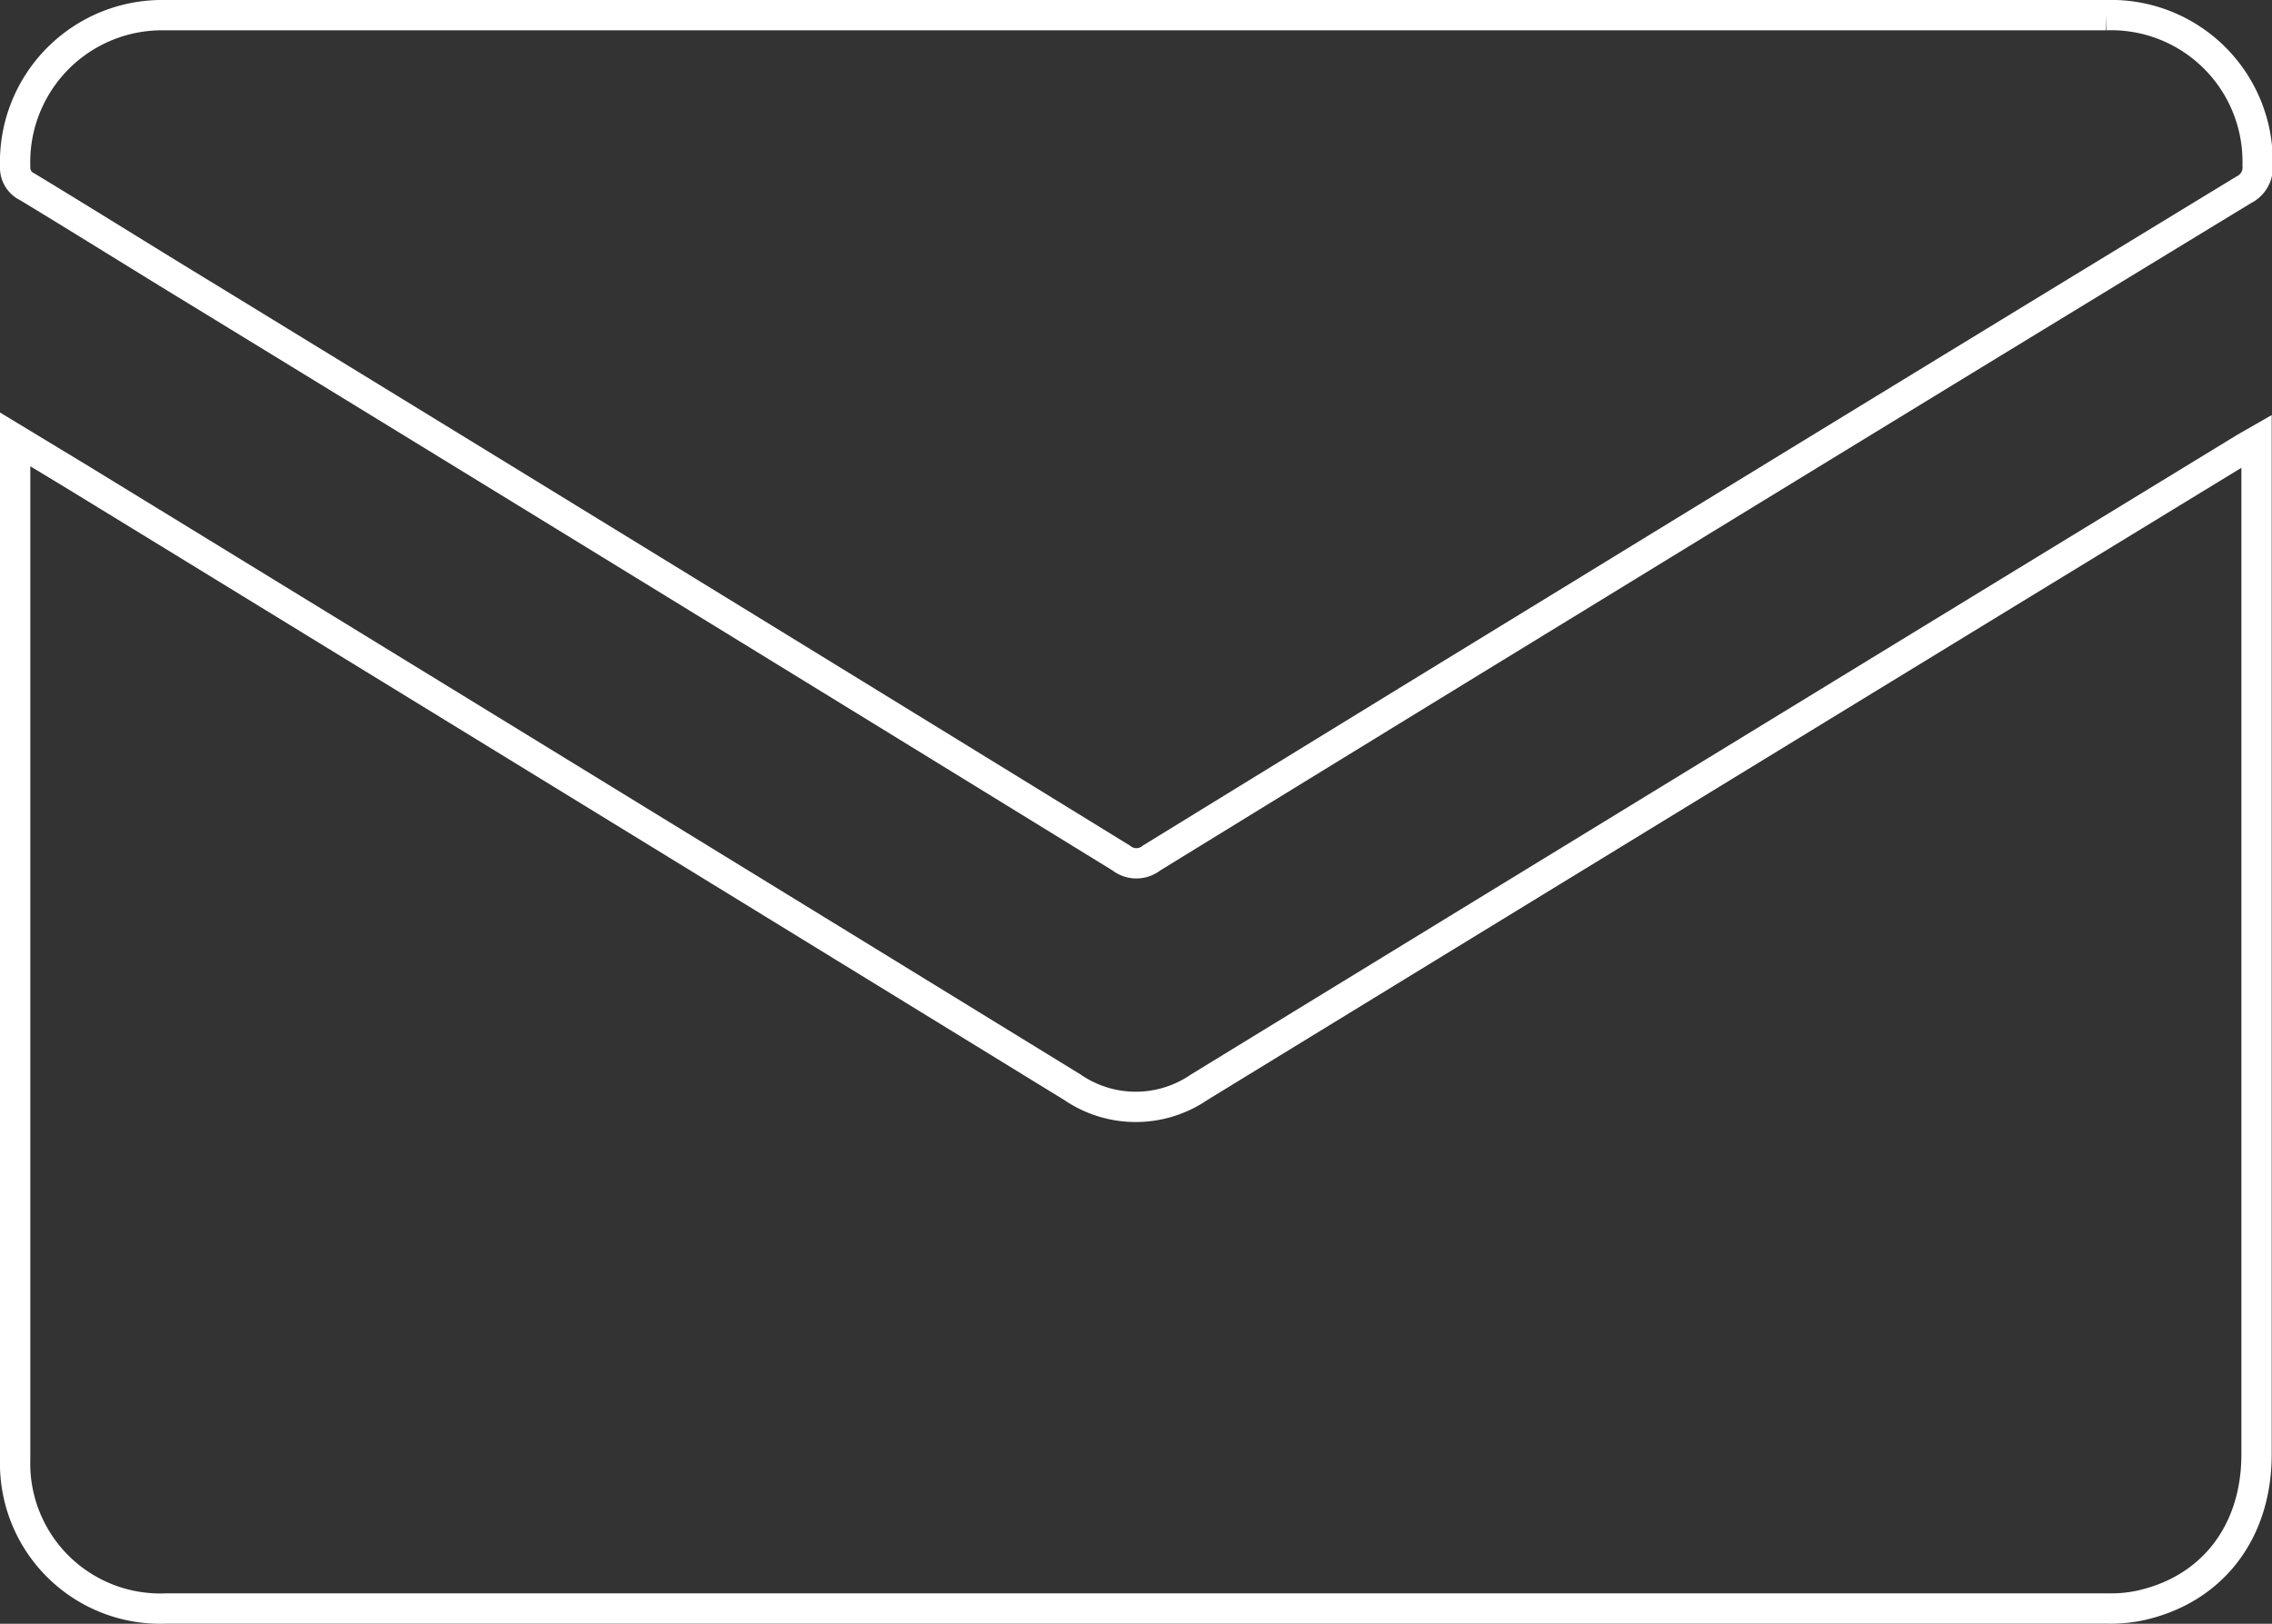
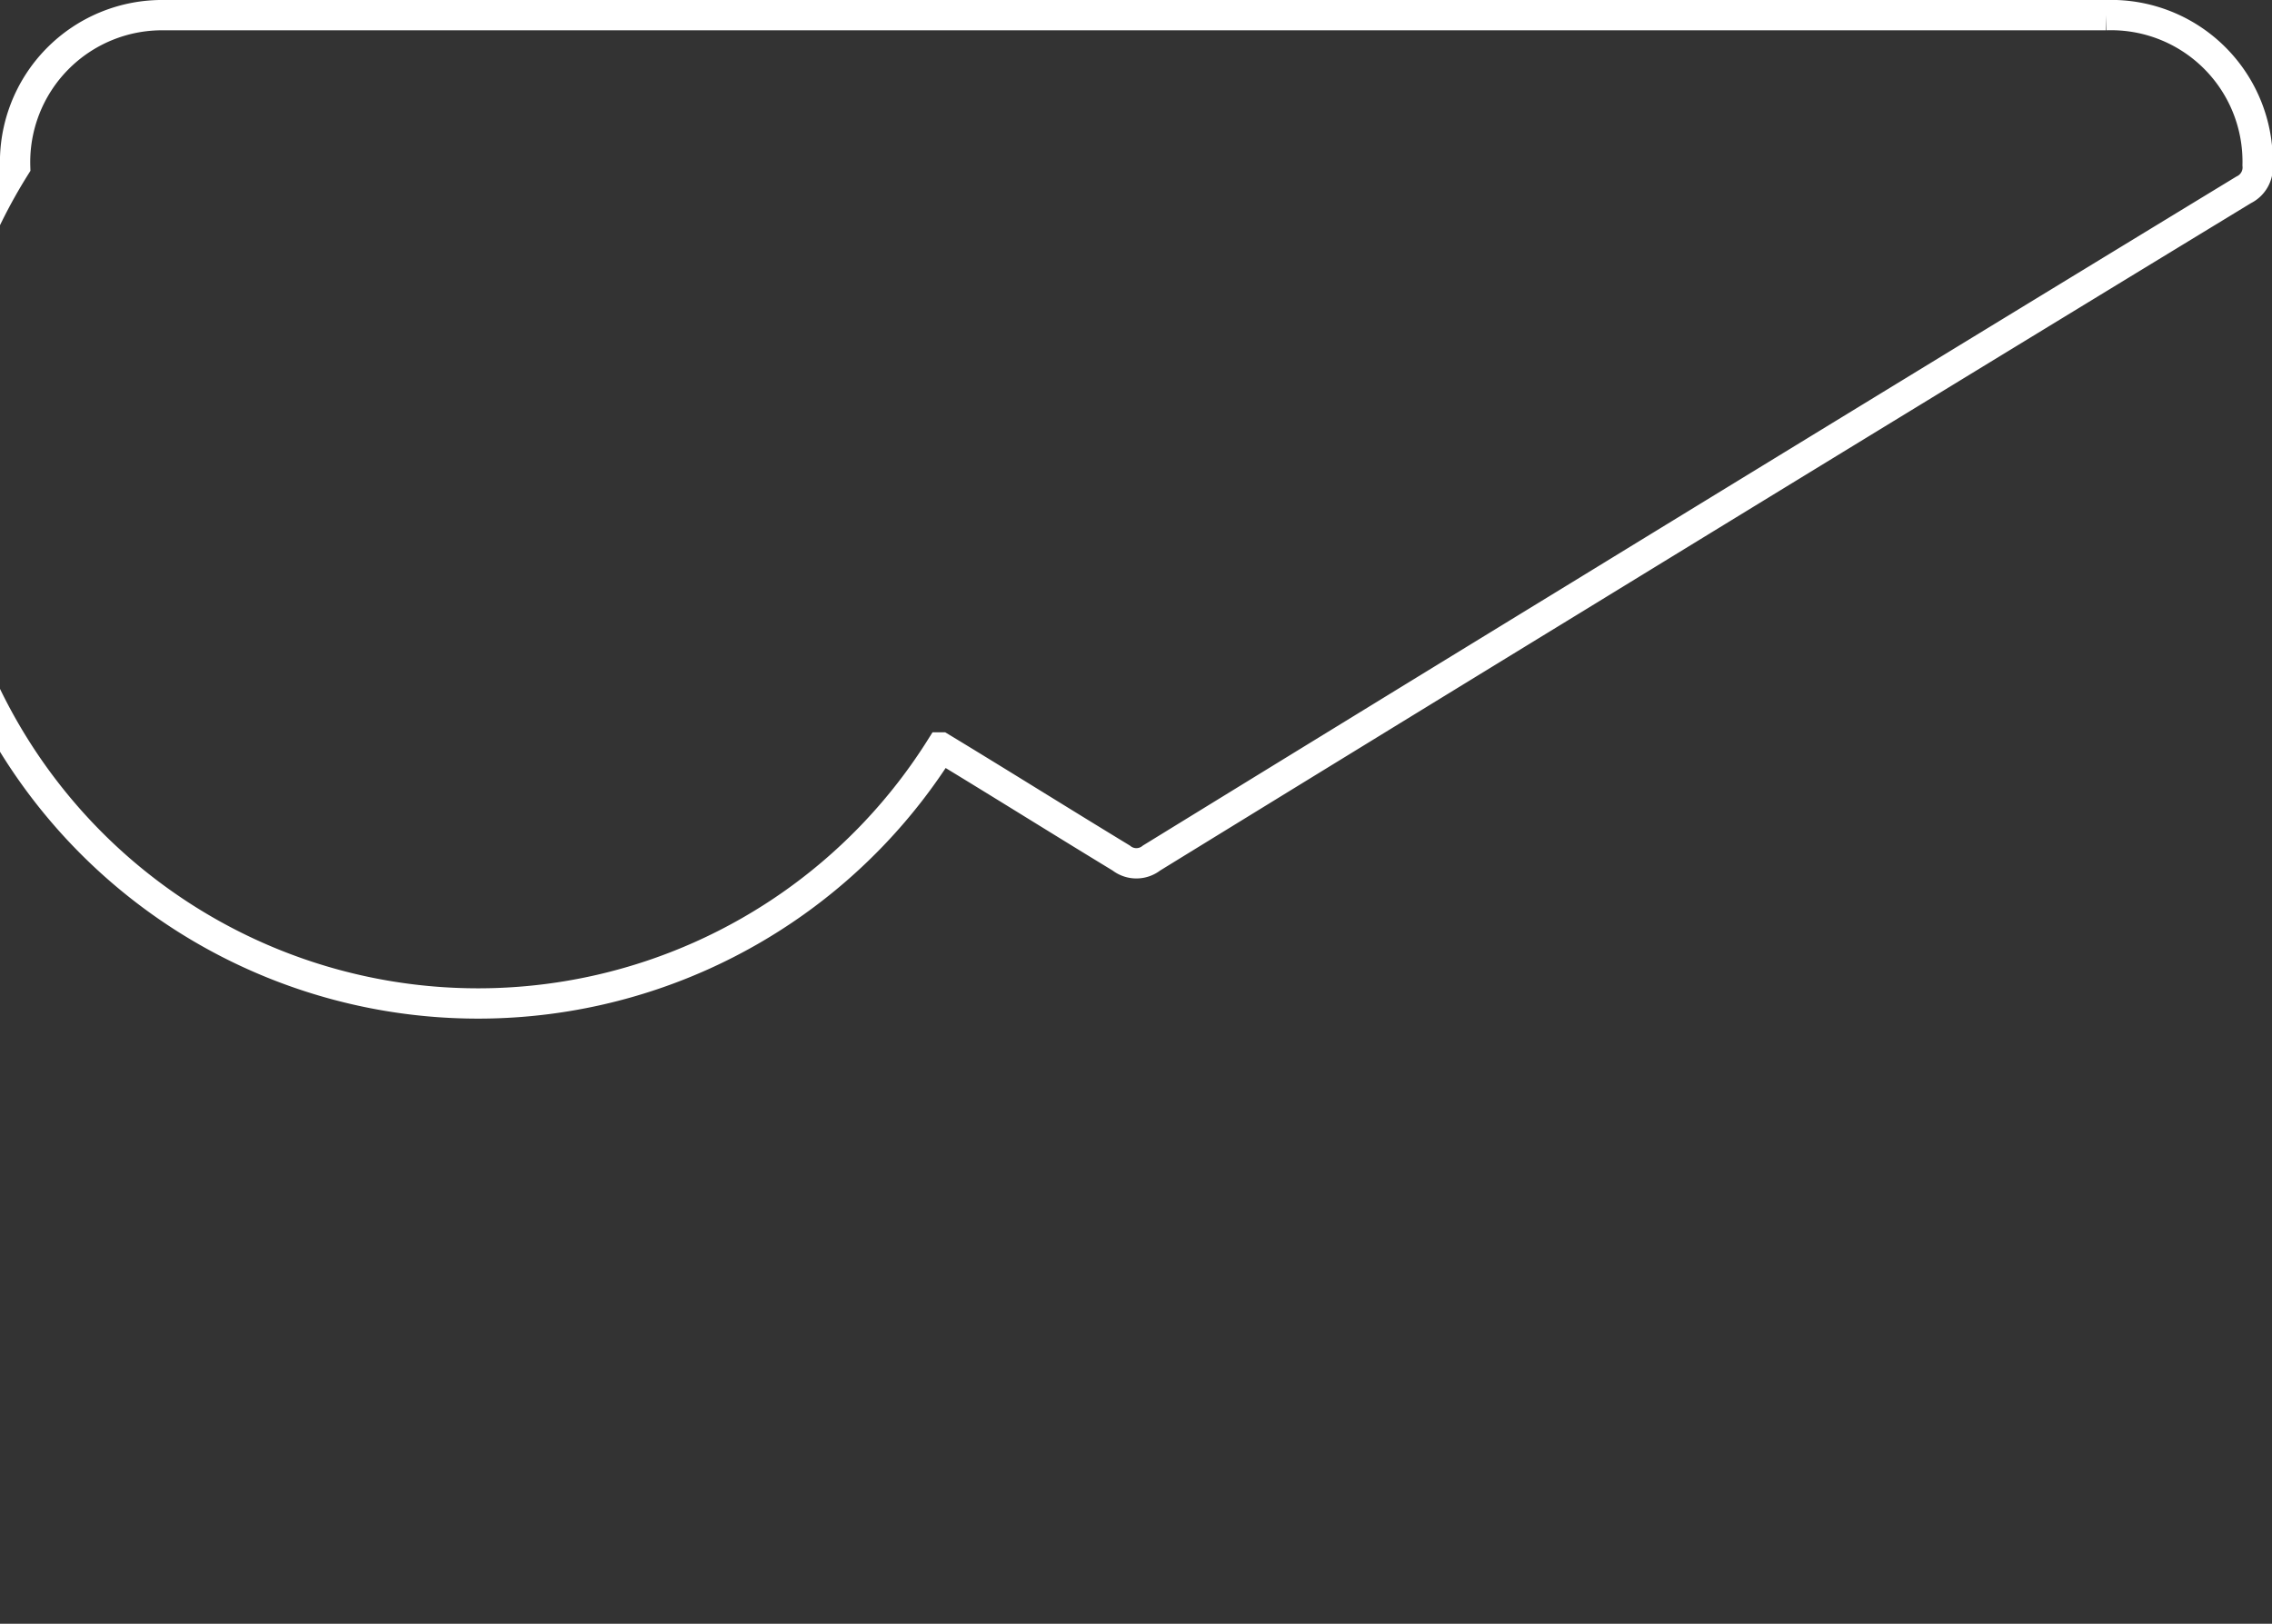
<svg xmlns="http://www.w3.org/2000/svg" viewBox="0 0 149.95 107.17">
  <rect x="0" y="0" width="149.95" height="107.17" fill="#333333" stroke="none" />
  <defs>
    <style>
      .cls-1 {
        fill: none;
        stroke: #fff;
        stroke-miterlimit: 10;
        stroke-width: 2px;
      }
    </style>
  </defs>
  <g id="Layer_2" data-name="Layer 2">
    <g id="Layer_1-2" data-name="Layer 1">
      <g>
-         <path class="cls-1" d="M148.93,29.12v1.22q0,32.83,0,65.65c0,5.2-3,9-7.81,10a9.45,9.45,0,0,1-2.06.17q-64,0-128.06,0A9.58,9.58,0,0,1,1,96.32Q1,63.08,1,29.86V29l4.13,2.5Q38,51.63,70.78,71.76a7.4,7.4,0,0,0,8.36,0q27.21-16.66,54.46-33.31l14.58-8.9Z" />
-         <path class="cls-1" d="M75,1q32,0,64,0a9.67,9.67,0,0,1,10,9.9,1.64,1.64,0,0,1-.92,1.63Q126.15,25.88,104.3,39.27,90.13,47.94,76,56.63a1.61,1.61,0,0,1-2,0q-30.14-18.54-60.3-37c-4-2.43-7.92-4.89-11.9-7.3A1.39,1.39,0,0,1,1,11,9.7,9.7,0,0,1,10.82,1Q42.89,1,75,1Z" />
+         <path class="cls-1" d="M75,1q32,0,64,0a9.67,9.67,0,0,1,10,9.9,1.64,1.64,0,0,1-.92,1.63Q126.15,25.88,104.3,39.27,90.13,47.94,76,56.63a1.61,1.61,0,0,1-2,0c-4-2.43-7.92-4.89-11.9-7.3A1.39,1.39,0,0,1,1,11,9.7,9.7,0,0,1,10.82,1Q42.89,1,75,1Z" />
      </g>
    </g>
  </g>
</svg>